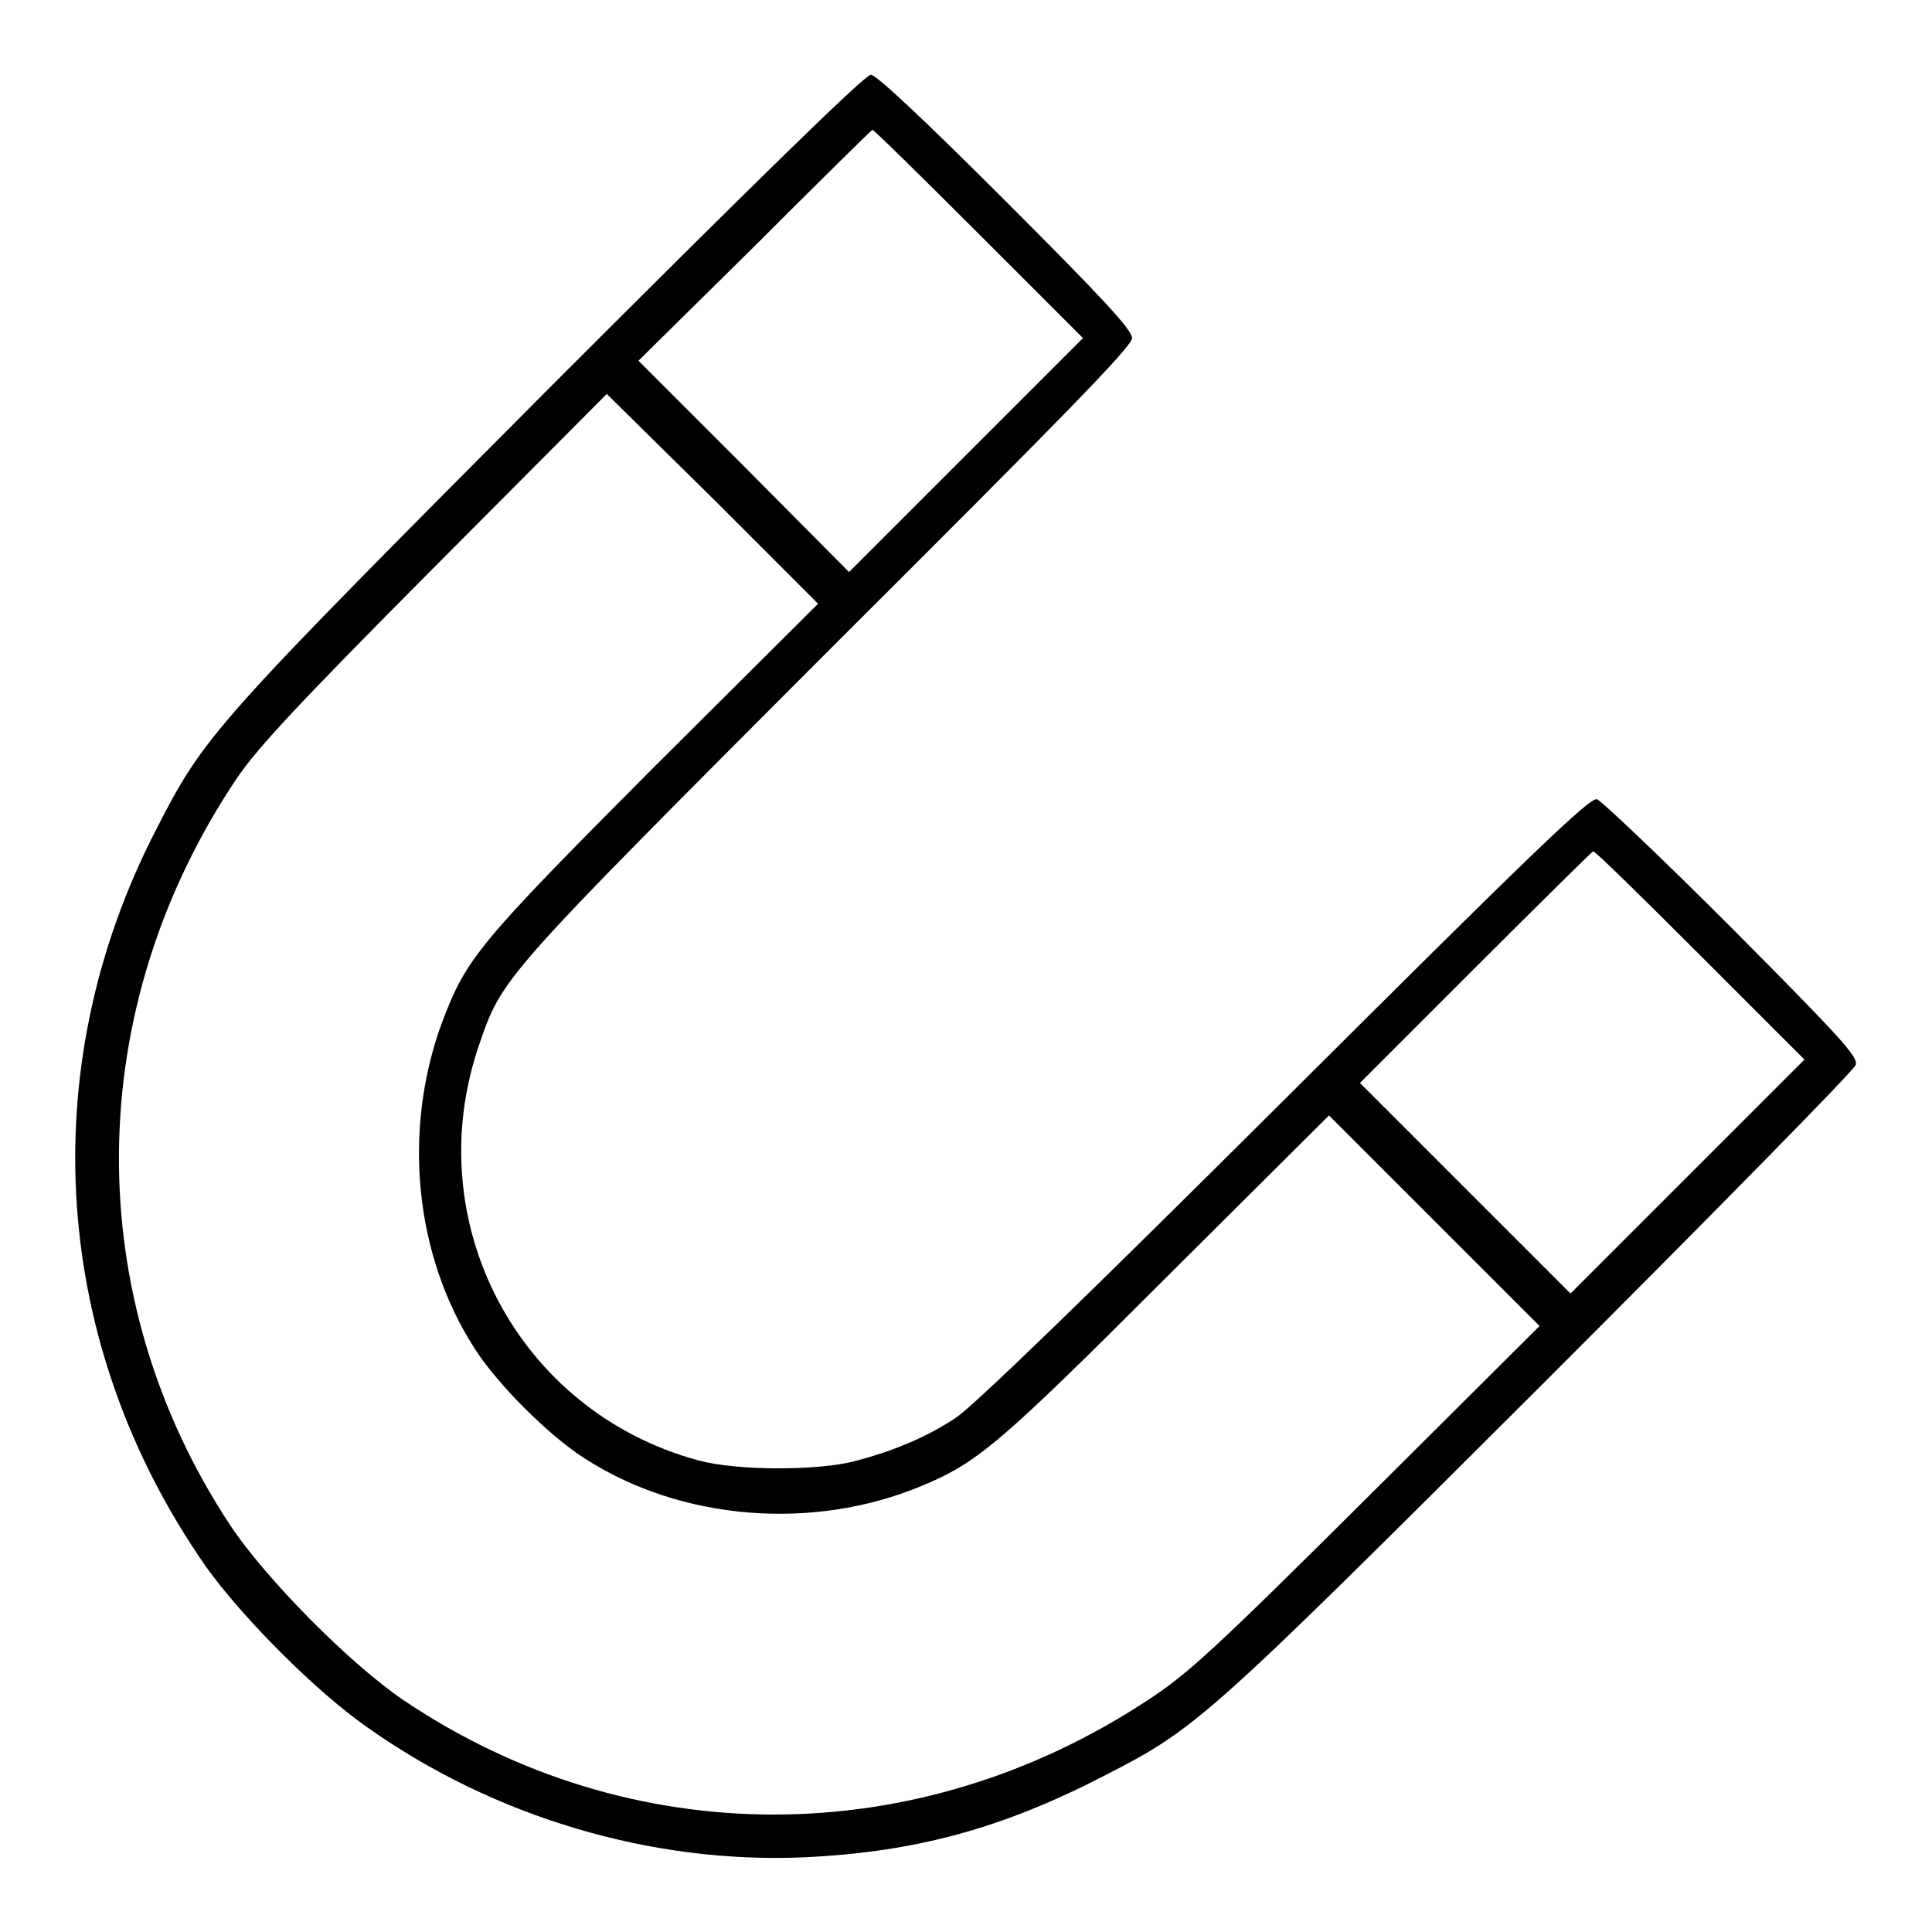
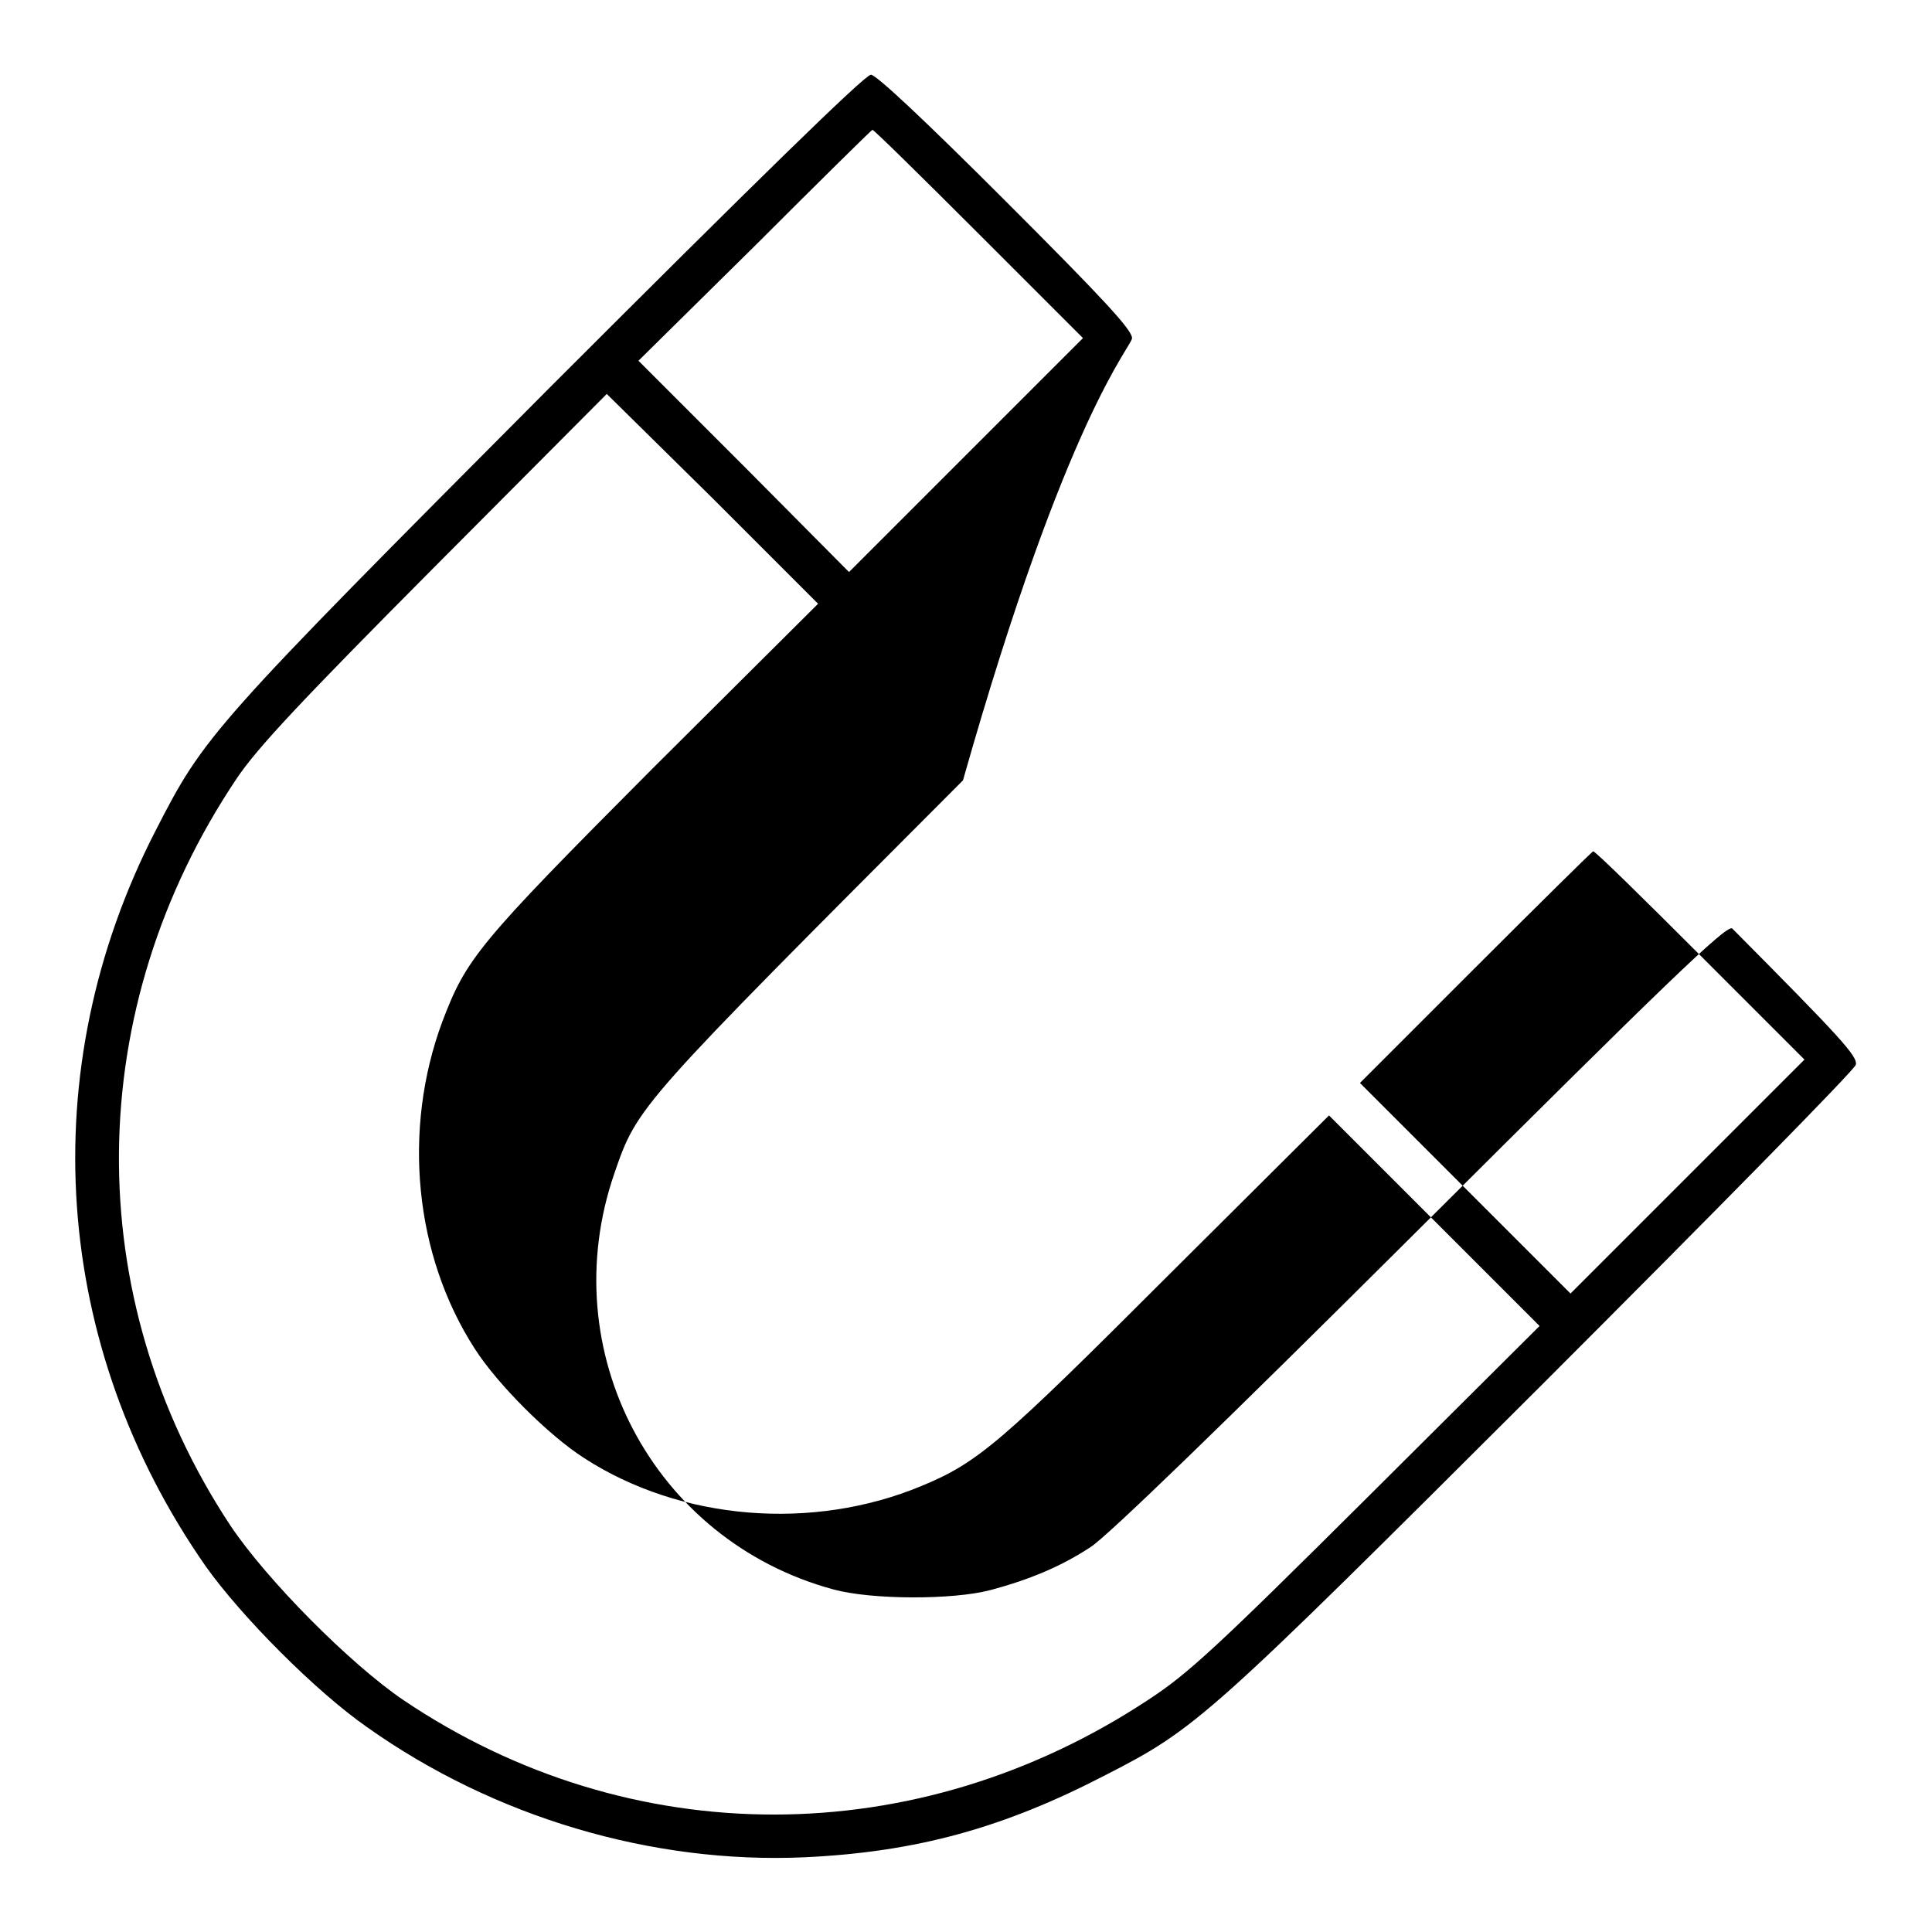
<svg xmlns="http://www.w3.org/2000/svg" version="1.1" x="0px" y="0px" viewBox="0 0 256 256" enable-background="new 0 0 256 256" xml:space="preserve">
  <g>
    <g>
      <g>
-         <path fill="#000000" d="M72.8,51.4c-44.9,45.1-45.7,46-52.2,58.7c-16.3,31.7-13.7,68.3,6.7,97.5c4.7,6.6,14.5,16.5,21.4,21.3c16.8,11.9,37.7,18.1,57.9,17.2c14.9-0.7,26.4-3.9,39.9-10.9c12.1-6.2,13.4-7.4,57.8-51.7c23.2-23.2,41.3-41.6,41.6-42.4c0.3-1.1-1.9-3.5-16.4-18.1c-9.2-9.2-17.3-16.9-17.9-17.1c-1-0.2-8.5,7-41.4,39.8c-26.3,26.2-41.4,40.8-43.6,42.2c-3.8,2.5-8,4.3-13.3,5.7c-4.9,1.3-15.7,1.3-20.8-0.1c-23.9-6.5-37.1-31.6-29-55.1c3.1-9,3-8.8,46.2-52.1C141.4,54.7,150,45.9,150,44.8c0-1.1-3.8-5.2-16.8-18.2c-10.7-10.7-17.1-16.7-17.8-16.7C114.6,9.9,100.1,24.1,72.8,51.4z M129.7,31l13.8,13.8L128,60.3l-15.5,15.5L98.6,61.8l-14-14L100,32.6c8.4-8.4,15.5-15.4,15.6-15.4C115.8,17.2,122.1,23.4,129.7,31z M86.4,101.9c-23.2,23.3-24.6,25.1-27.8,33.5c-5.3,14.3-3.7,30.9,4.3,43.3c3,4.7,9.8,11.5,14.5,14.5c12.8,8.3,30.3,9.7,44.7,3.7c7.5-3.1,10.5-5.7,32.6-27.8l21.4-21.3l14,14l13.9,13.9l-22.9,22.8c-20,19.9-23.7,23.3-28.9,26.7c-30.7,20.3-68.7,20.3-98.7,0.1c-7.1-4.8-18.2-16-23-23.2c-20-30.3-19.6-68.5,0.9-99c2.7-4,8.3-10,26.2-28l22.8-22.9L94.4,66l14,14L86.4,101.9z M225.3,126.6l13.8,13.8l-15.5,15.5l-15.5,15.5l-13.9-13.9l-14-14l15.3-15.3c8.4-8.4,15.5-15.4,15.6-15.4C211.4,112.8,217.7,119,225.3,126.6z" />
+         <path fill="#000000" d="M72.8,51.4c-44.9,45.1-45.7,46-52.2,58.7c-16.3,31.7-13.7,68.3,6.7,97.5c4.7,6.6,14.5,16.5,21.4,21.3c16.8,11.9,37.7,18.1,57.9,17.2c14.9-0.7,26.4-3.9,39.9-10.9c12.1-6.2,13.4-7.4,57.8-51.7c23.2-23.2,41.3-41.6,41.6-42.4c0.3-1.1-1.9-3.5-16.4-18.1c-1-0.2-8.5,7-41.4,39.8c-26.3,26.2-41.4,40.8-43.6,42.2c-3.8,2.5-8,4.3-13.3,5.7c-4.9,1.3-15.7,1.3-20.8-0.1c-23.9-6.5-37.1-31.6-29-55.1c3.1-9,3-8.8,46.2-52.1C141.4,54.7,150,45.9,150,44.8c0-1.1-3.8-5.2-16.8-18.2c-10.7-10.7-17.1-16.7-17.8-16.7C114.6,9.9,100.1,24.1,72.8,51.4z M129.7,31l13.8,13.8L128,60.3l-15.5,15.5L98.6,61.8l-14-14L100,32.6c8.4-8.4,15.5-15.4,15.6-15.4C115.8,17.2,122.1,23.4,129.7,31z M86.4,101.9c-23.2,23.3-24.6,25.1-27.8,33.5c-5.3,14.3-3.7,30.9,4.3,43.3c3,4.7,9.8,11.5,14.5,14.5c12.8,8.3,30.3,9.7,44.7,3.7c7.5-3.1,10.5-5.7,32.6-27.8l21.4-21.3l14,14l13.9,13.9l-22.9,22.8c-20,19.9-23.7,23.3-28.9,26.7c-30.7,20.3-68.7,20.3-98.7,0.1c-7.1-4.8-18.2-16-23-23.2c-20-30.3-19.6-68.5,0.9-99c2.7-4,8.3-10,26.2-28l22.8-22.9L94.4,66l14,14L86.4,101.9z M225.3,126.6l13.8,13.8l-15.5,15.5l-15.5,15.5l-13.9-13.9l-14-14l15.3-15.3c8.4-8.4,15.5-15.4,15.6-15.4C211.4,112.8,217.7,119,225.3,126.6z" />
      </g>
    </g>
  </g>
</svg>